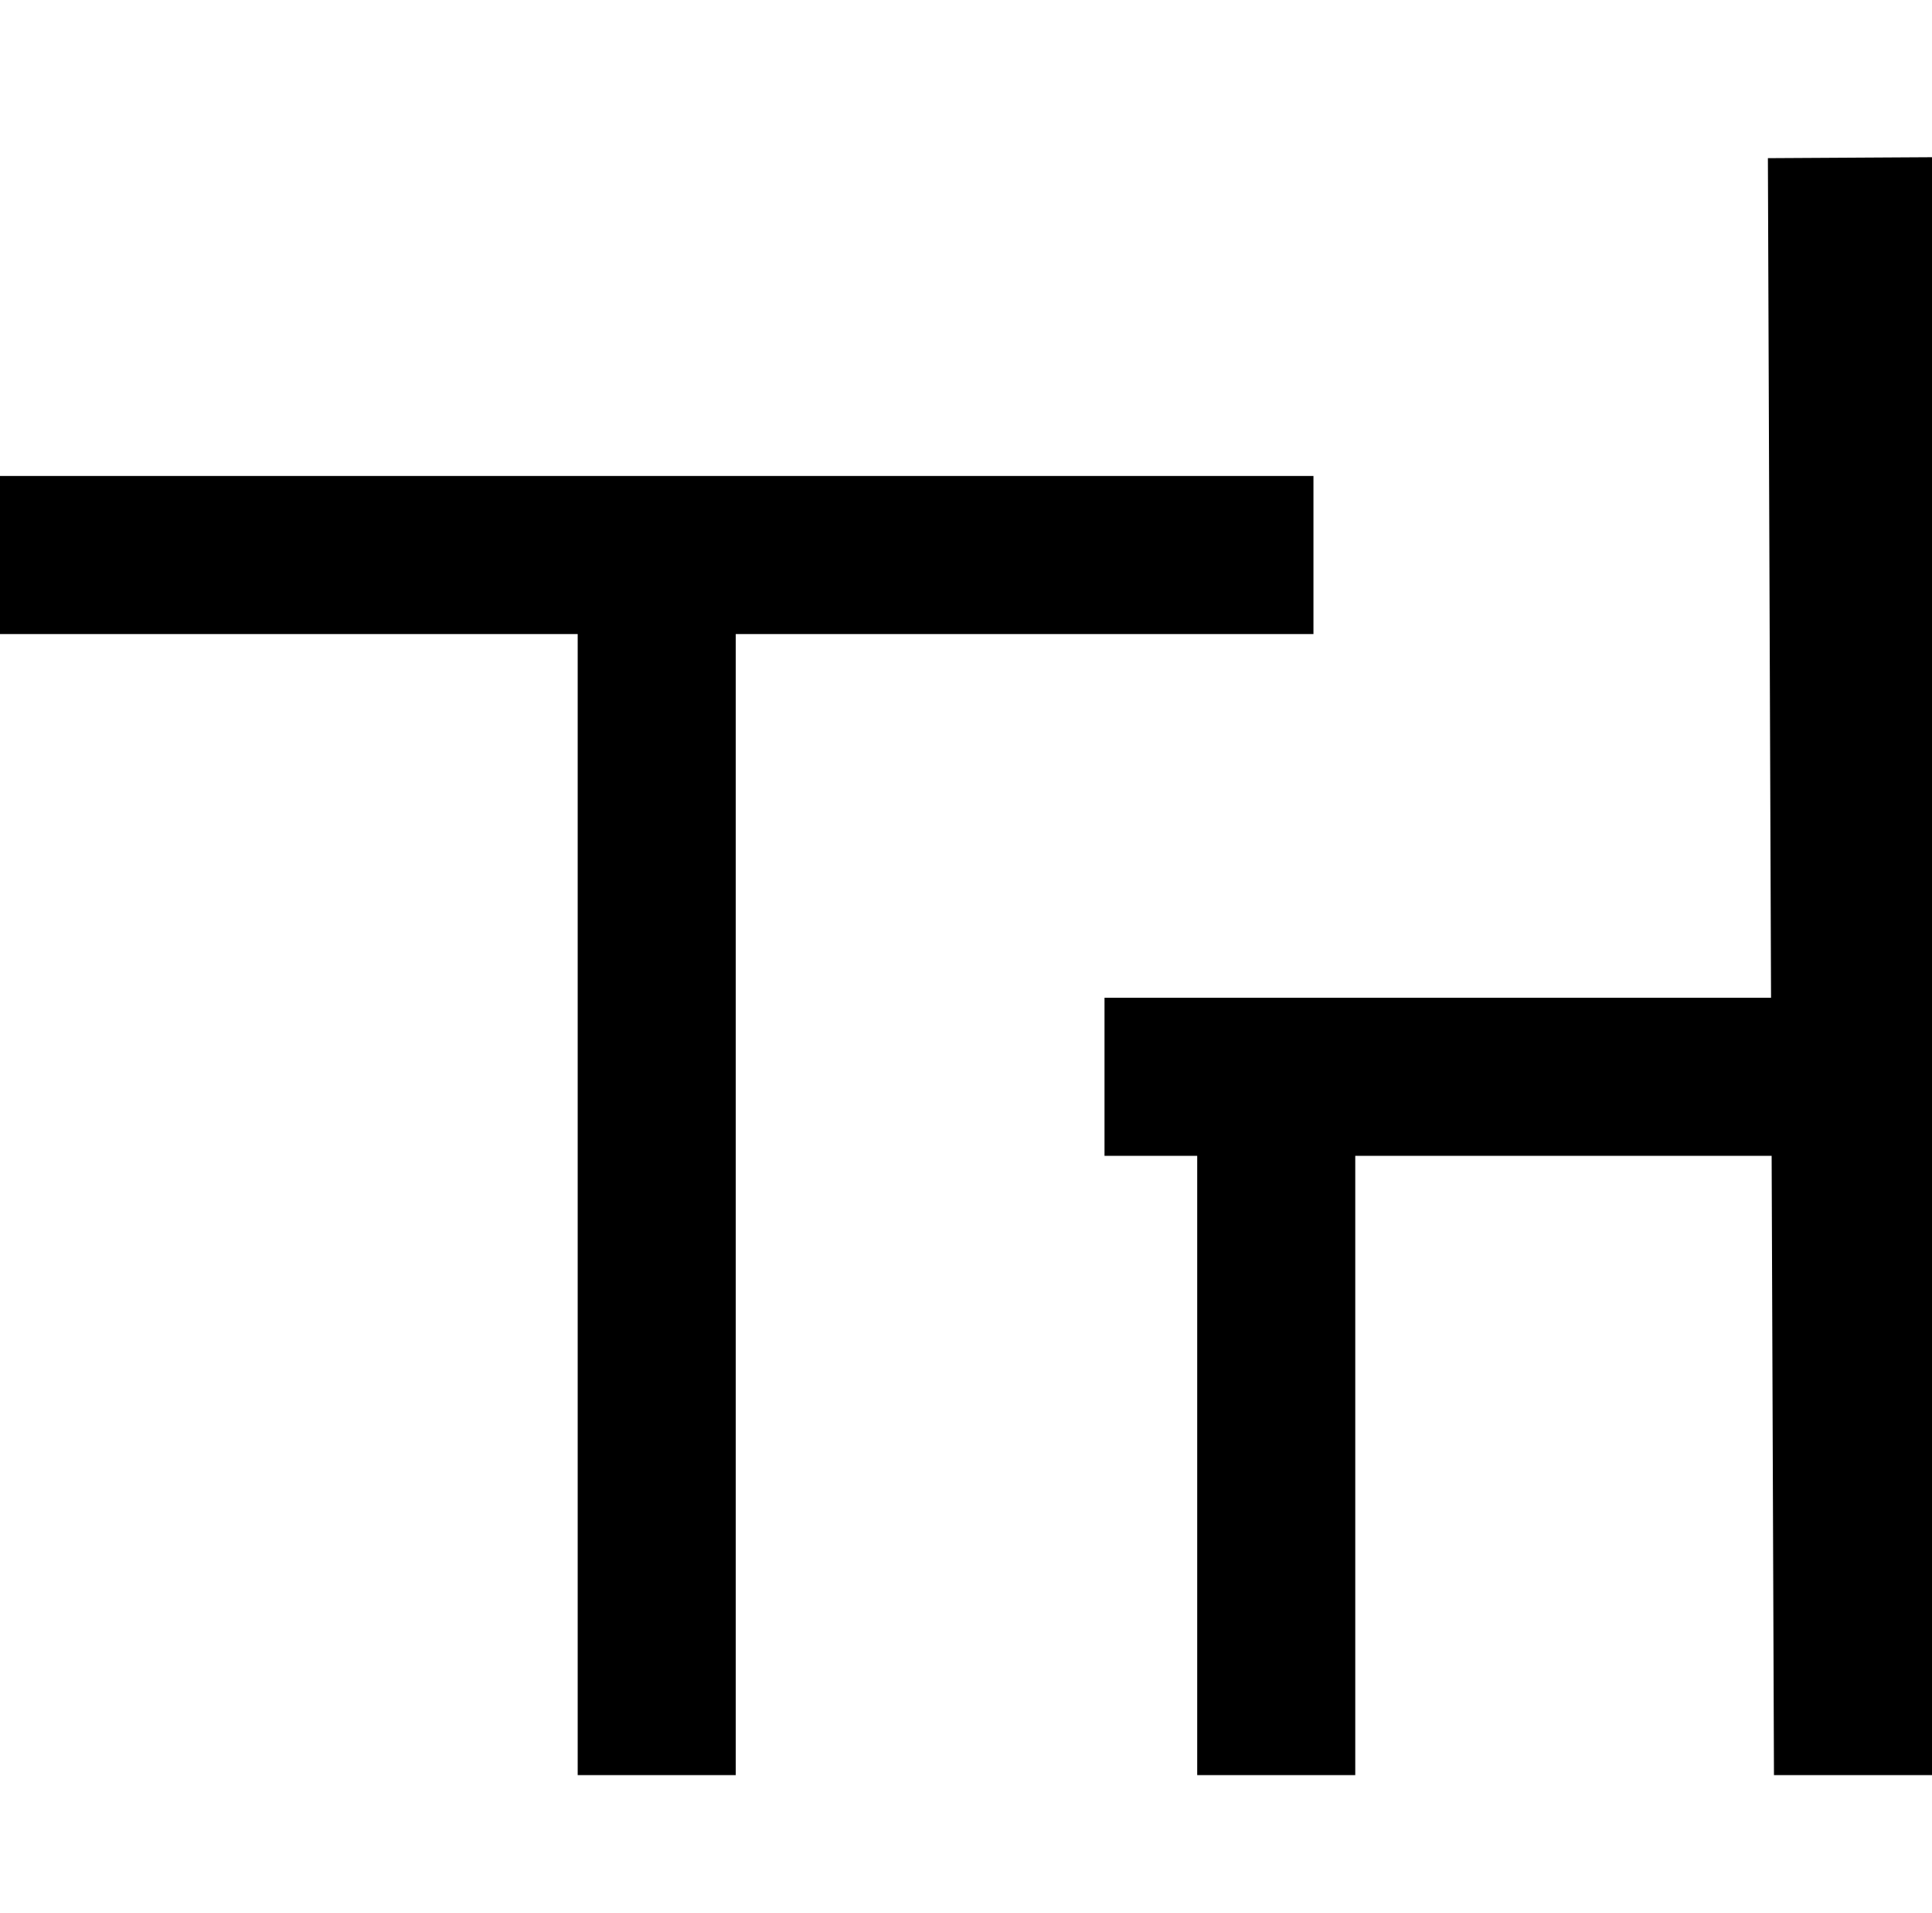
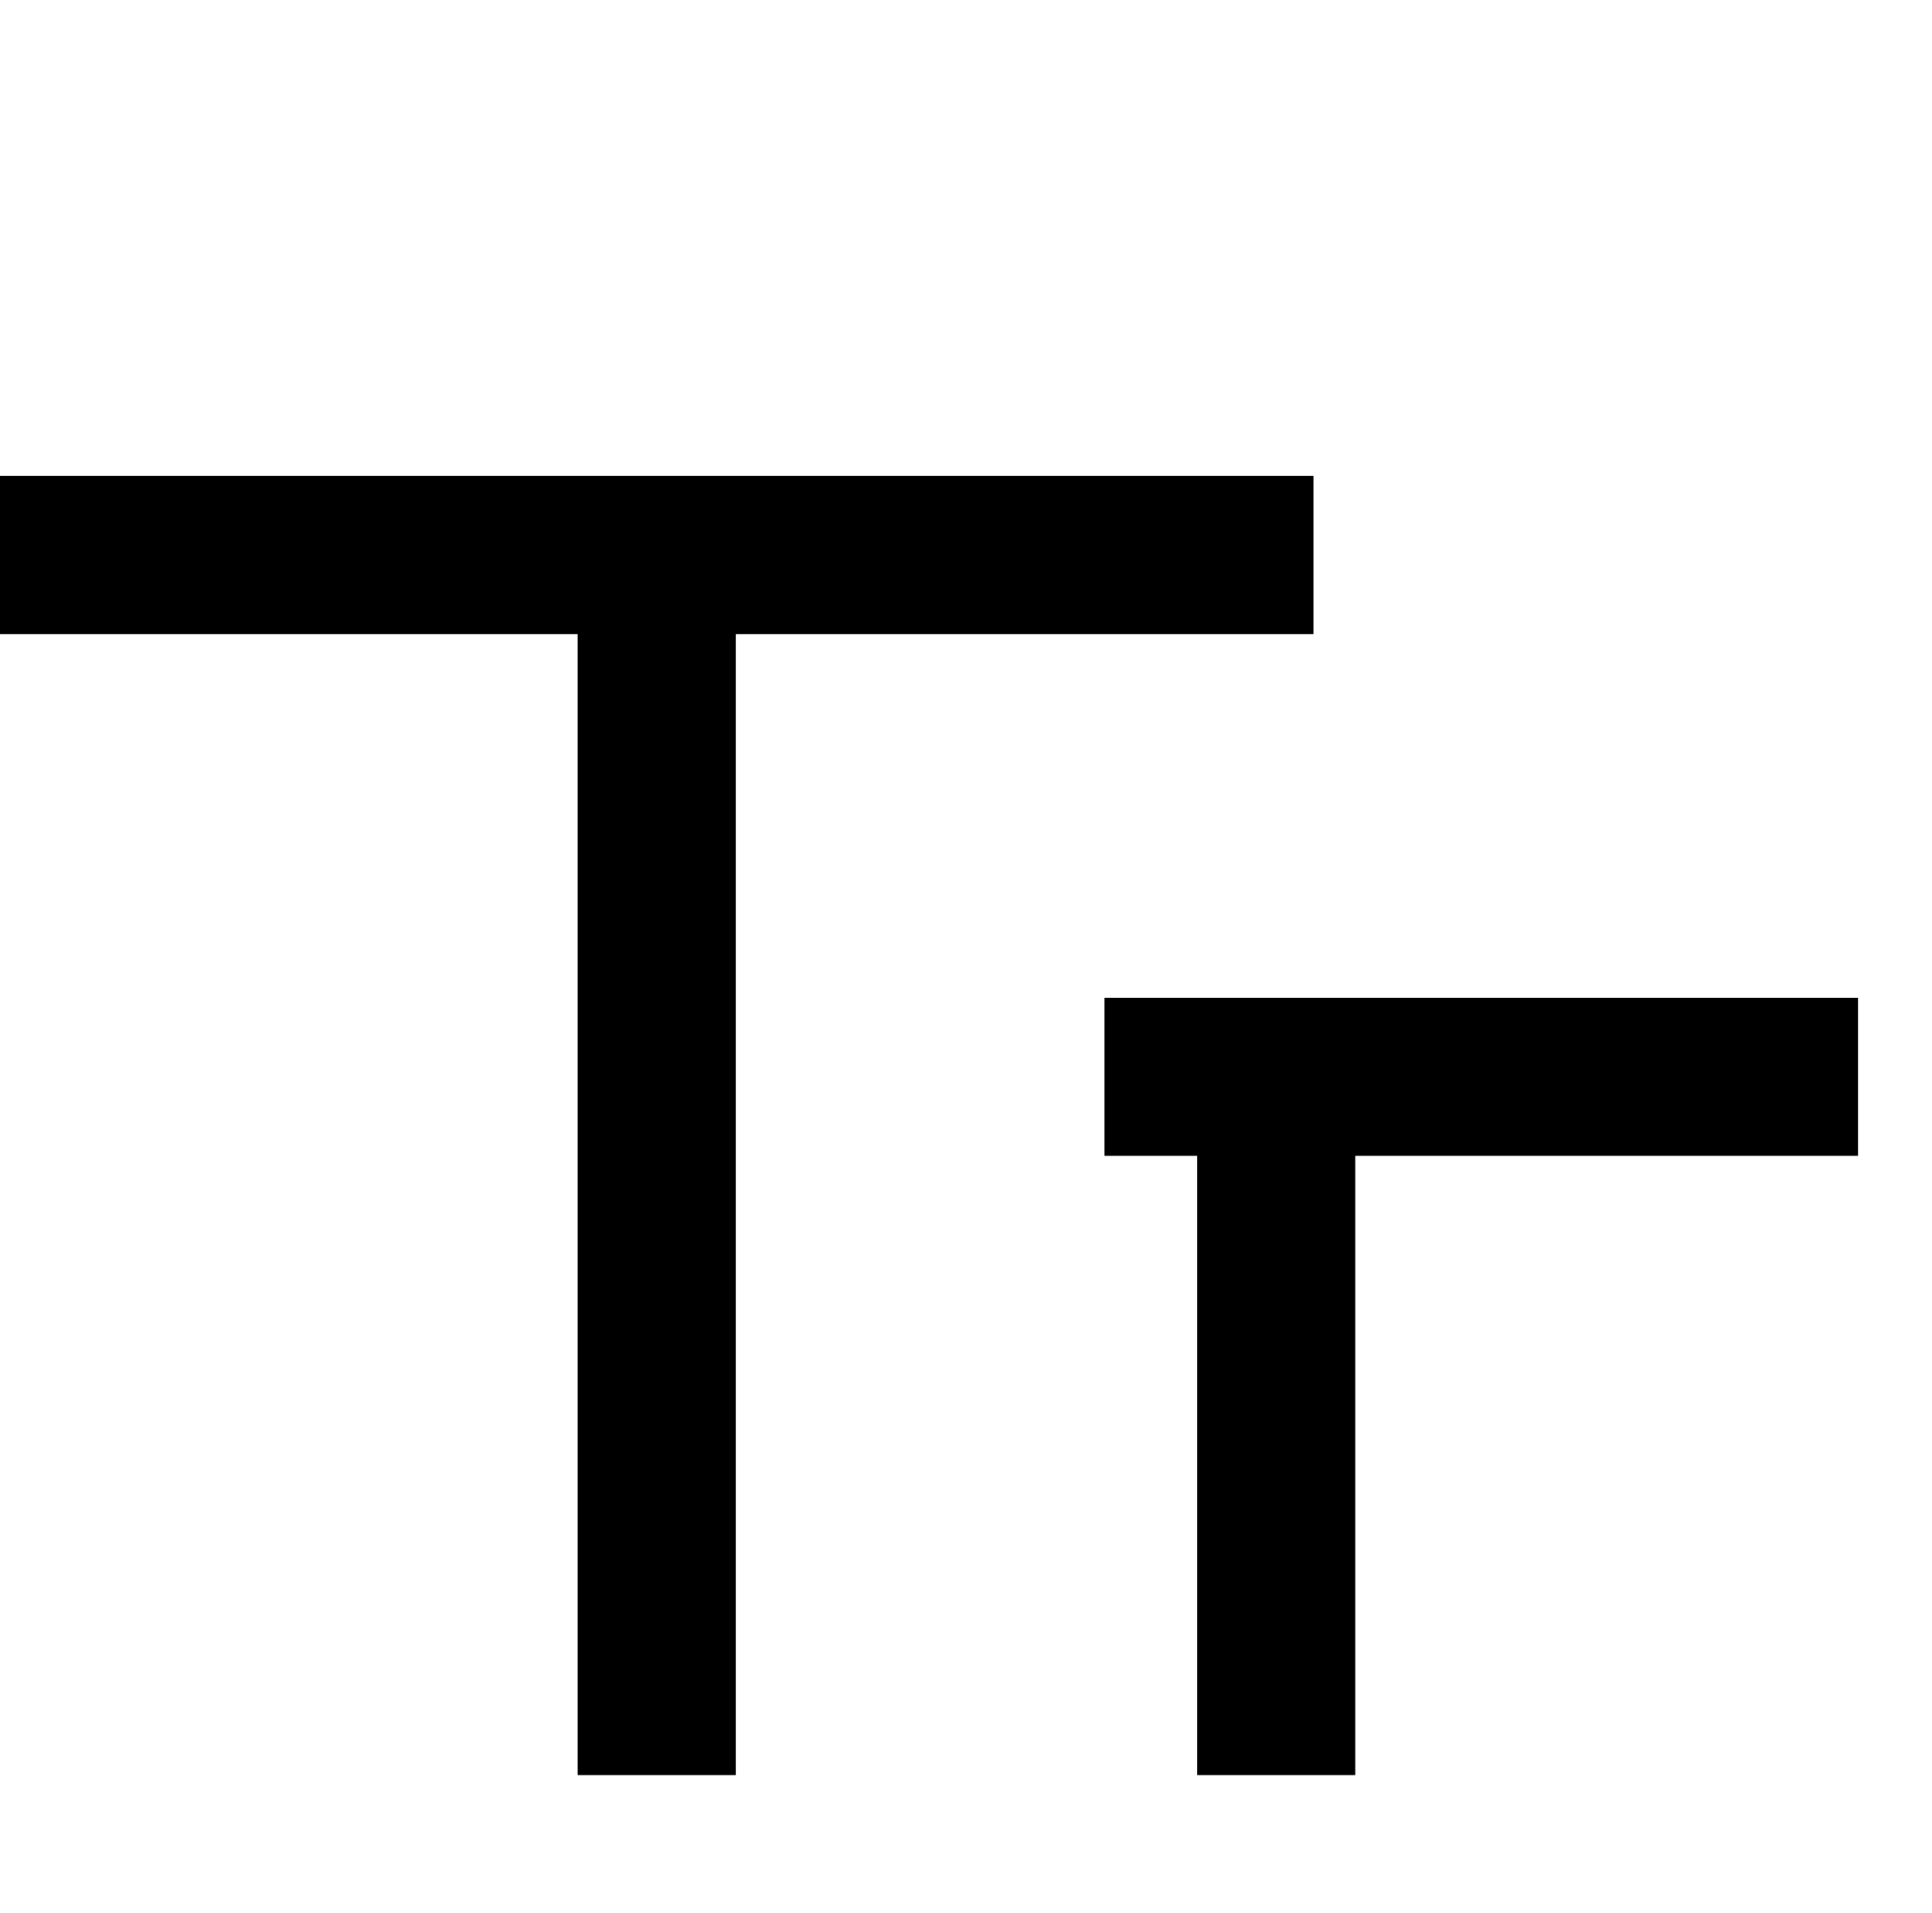
<svg xmlns="http://www.w3.org/2000/svg" viewBox="0 0 100 99">
-   <rect width="100" height="100" fill="#fff" />
-   <path d="m57.169 51.635h38.999v8.181h-38.999v-8.181zm4.798 4.09h8.181v36.138h-8.181v-36.138zm-32.066-23.103h8.181v59.241h-8.181v-59.241zm-29.902-7.989h67.985v8.181h-67.985c-9.6e-28 0-9.6e-28 -8.181-9.6e-28 -8.181z" />
-   <path d="m91.506 8.185 8.495-0.049v83.728h-8.181s-0.314-83.679-0.314-83.679z" />
+   <path d="m57.169 51.635h38.999v8.181h-38.999v-8.181zm4.798 4.09h8.181v36.138h-8.181v-36.138m-32.066-23.103h8.181v59.241h-8.181v-59.241zm-29.902-7.989h67.985v8.181h-67.985c-9.6e-28 0-9.6e-28 -8.181-9.6e-28 -8.181z" />
</svg>